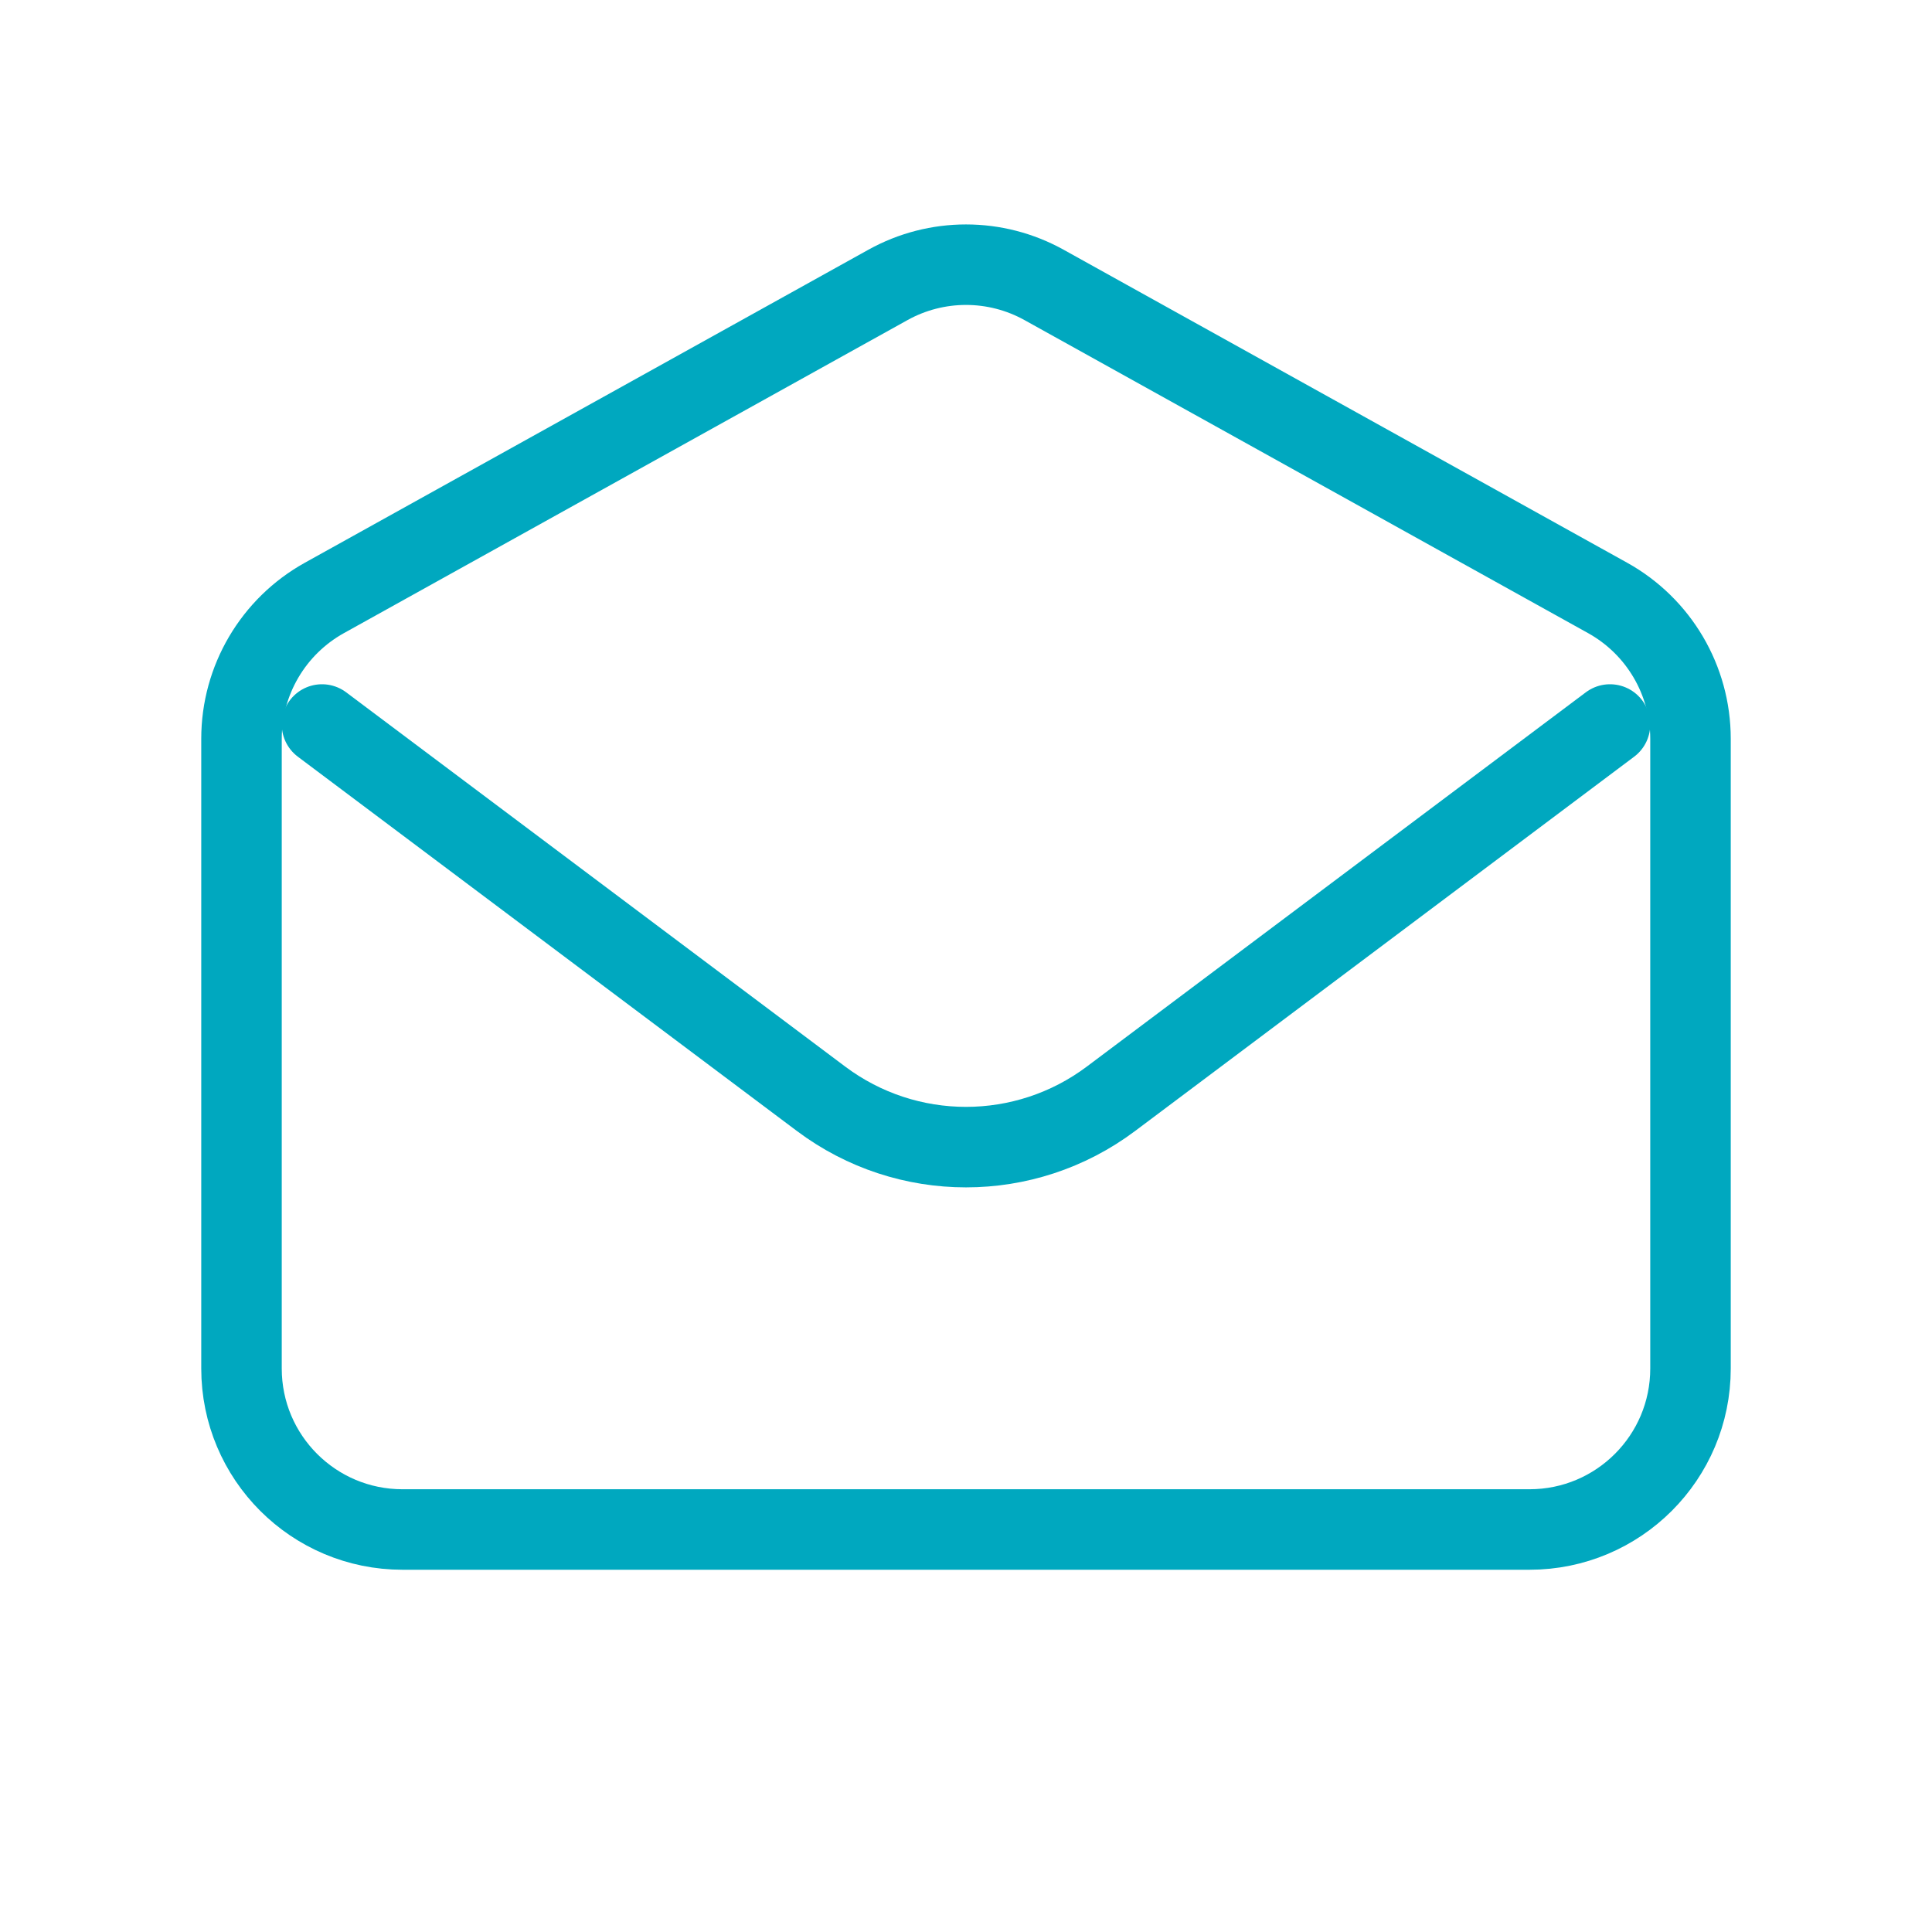
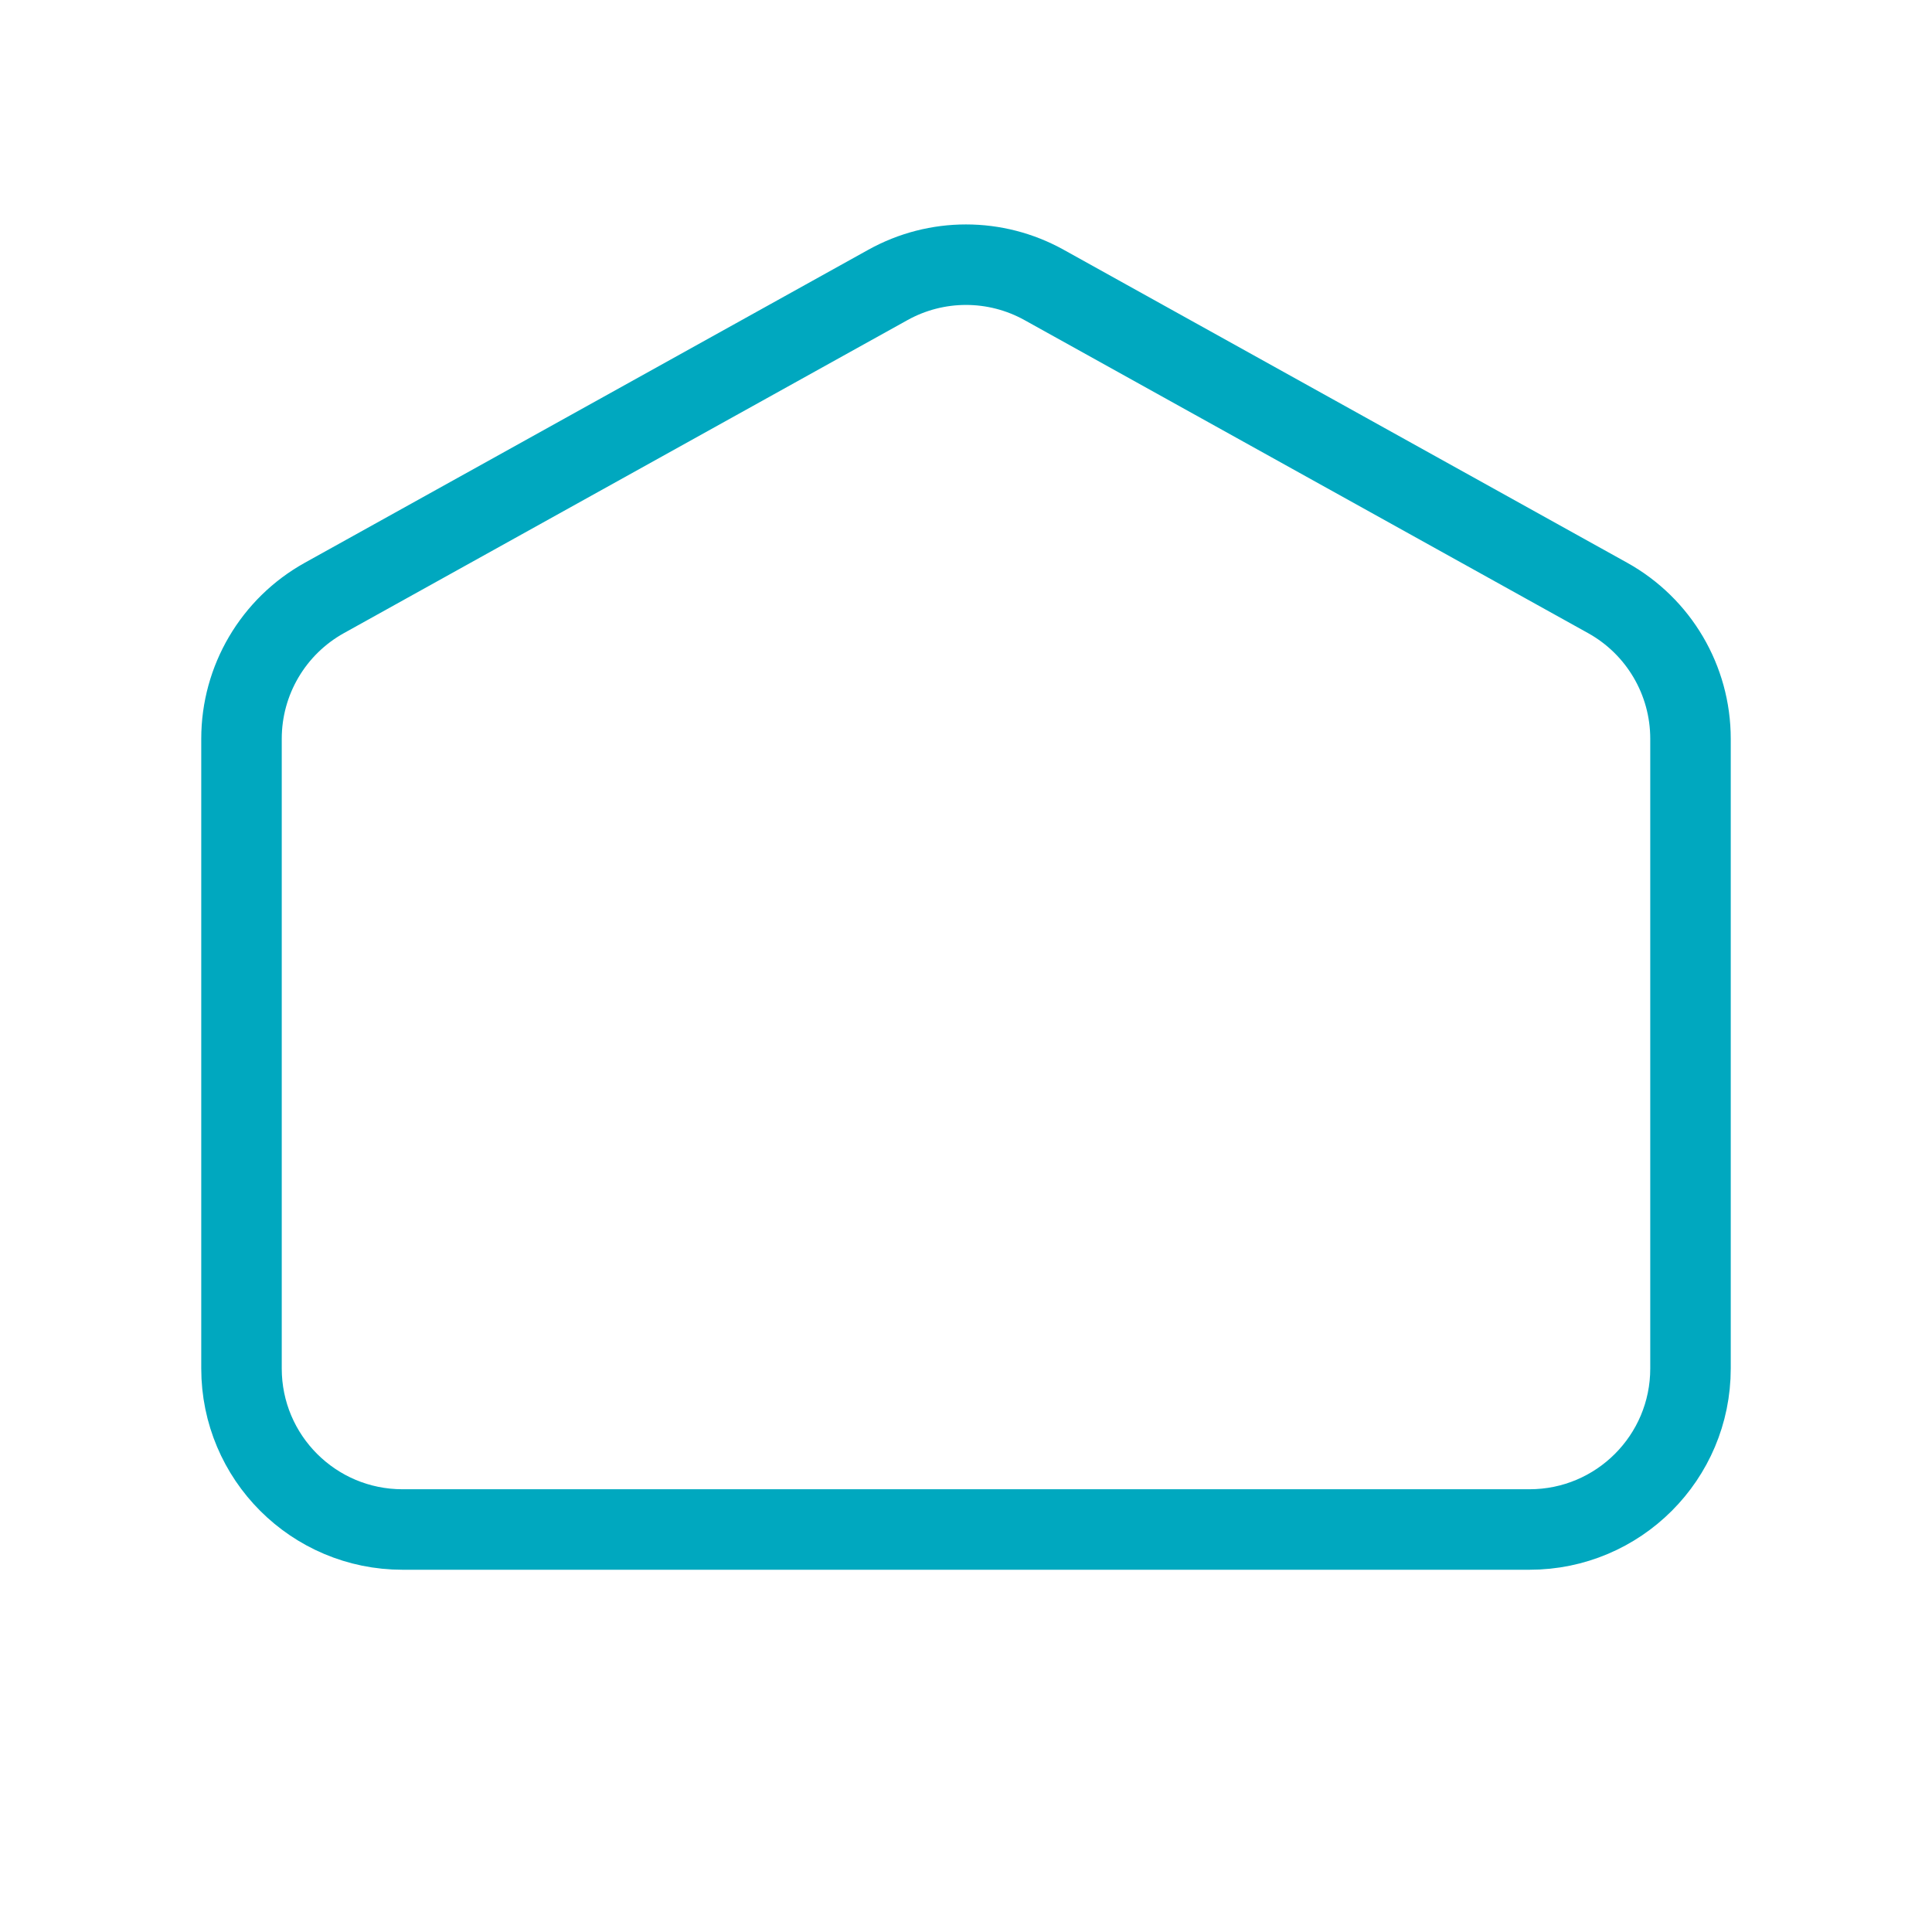
<svg xmlns="http://www.w3.org/2000/svg" width="800px" height="800px" viewBox="0 0 24 24" fill="none">
  <style>
        :root {
        --color:#00a8bf;
        } .renk { stroke:#00a8bf;}
    </style>
-   <path d="M4 9L10.2 13.65C11.267 14.45 12.733 14.45 13.8 13.65L20 9" class="renk" stroke-width="1" stroke-linecap="round" stroke-linejoin="round" />
  <path d="M3 9.177C3 8.45 3.394 7.781 4.029 7.428L11.029 3.54C11.633 3.204 12.367 3.204 12.971 3.54L19.971 7.428C20.606 7.781 21 8.45 21 9.177V17C21 18.105 20.105 19 19 19H5C3.895 19 3 18.105 3 17V9.177Z" class="renk" stroke-width="1" stroke-linecap="round" />
</svg>